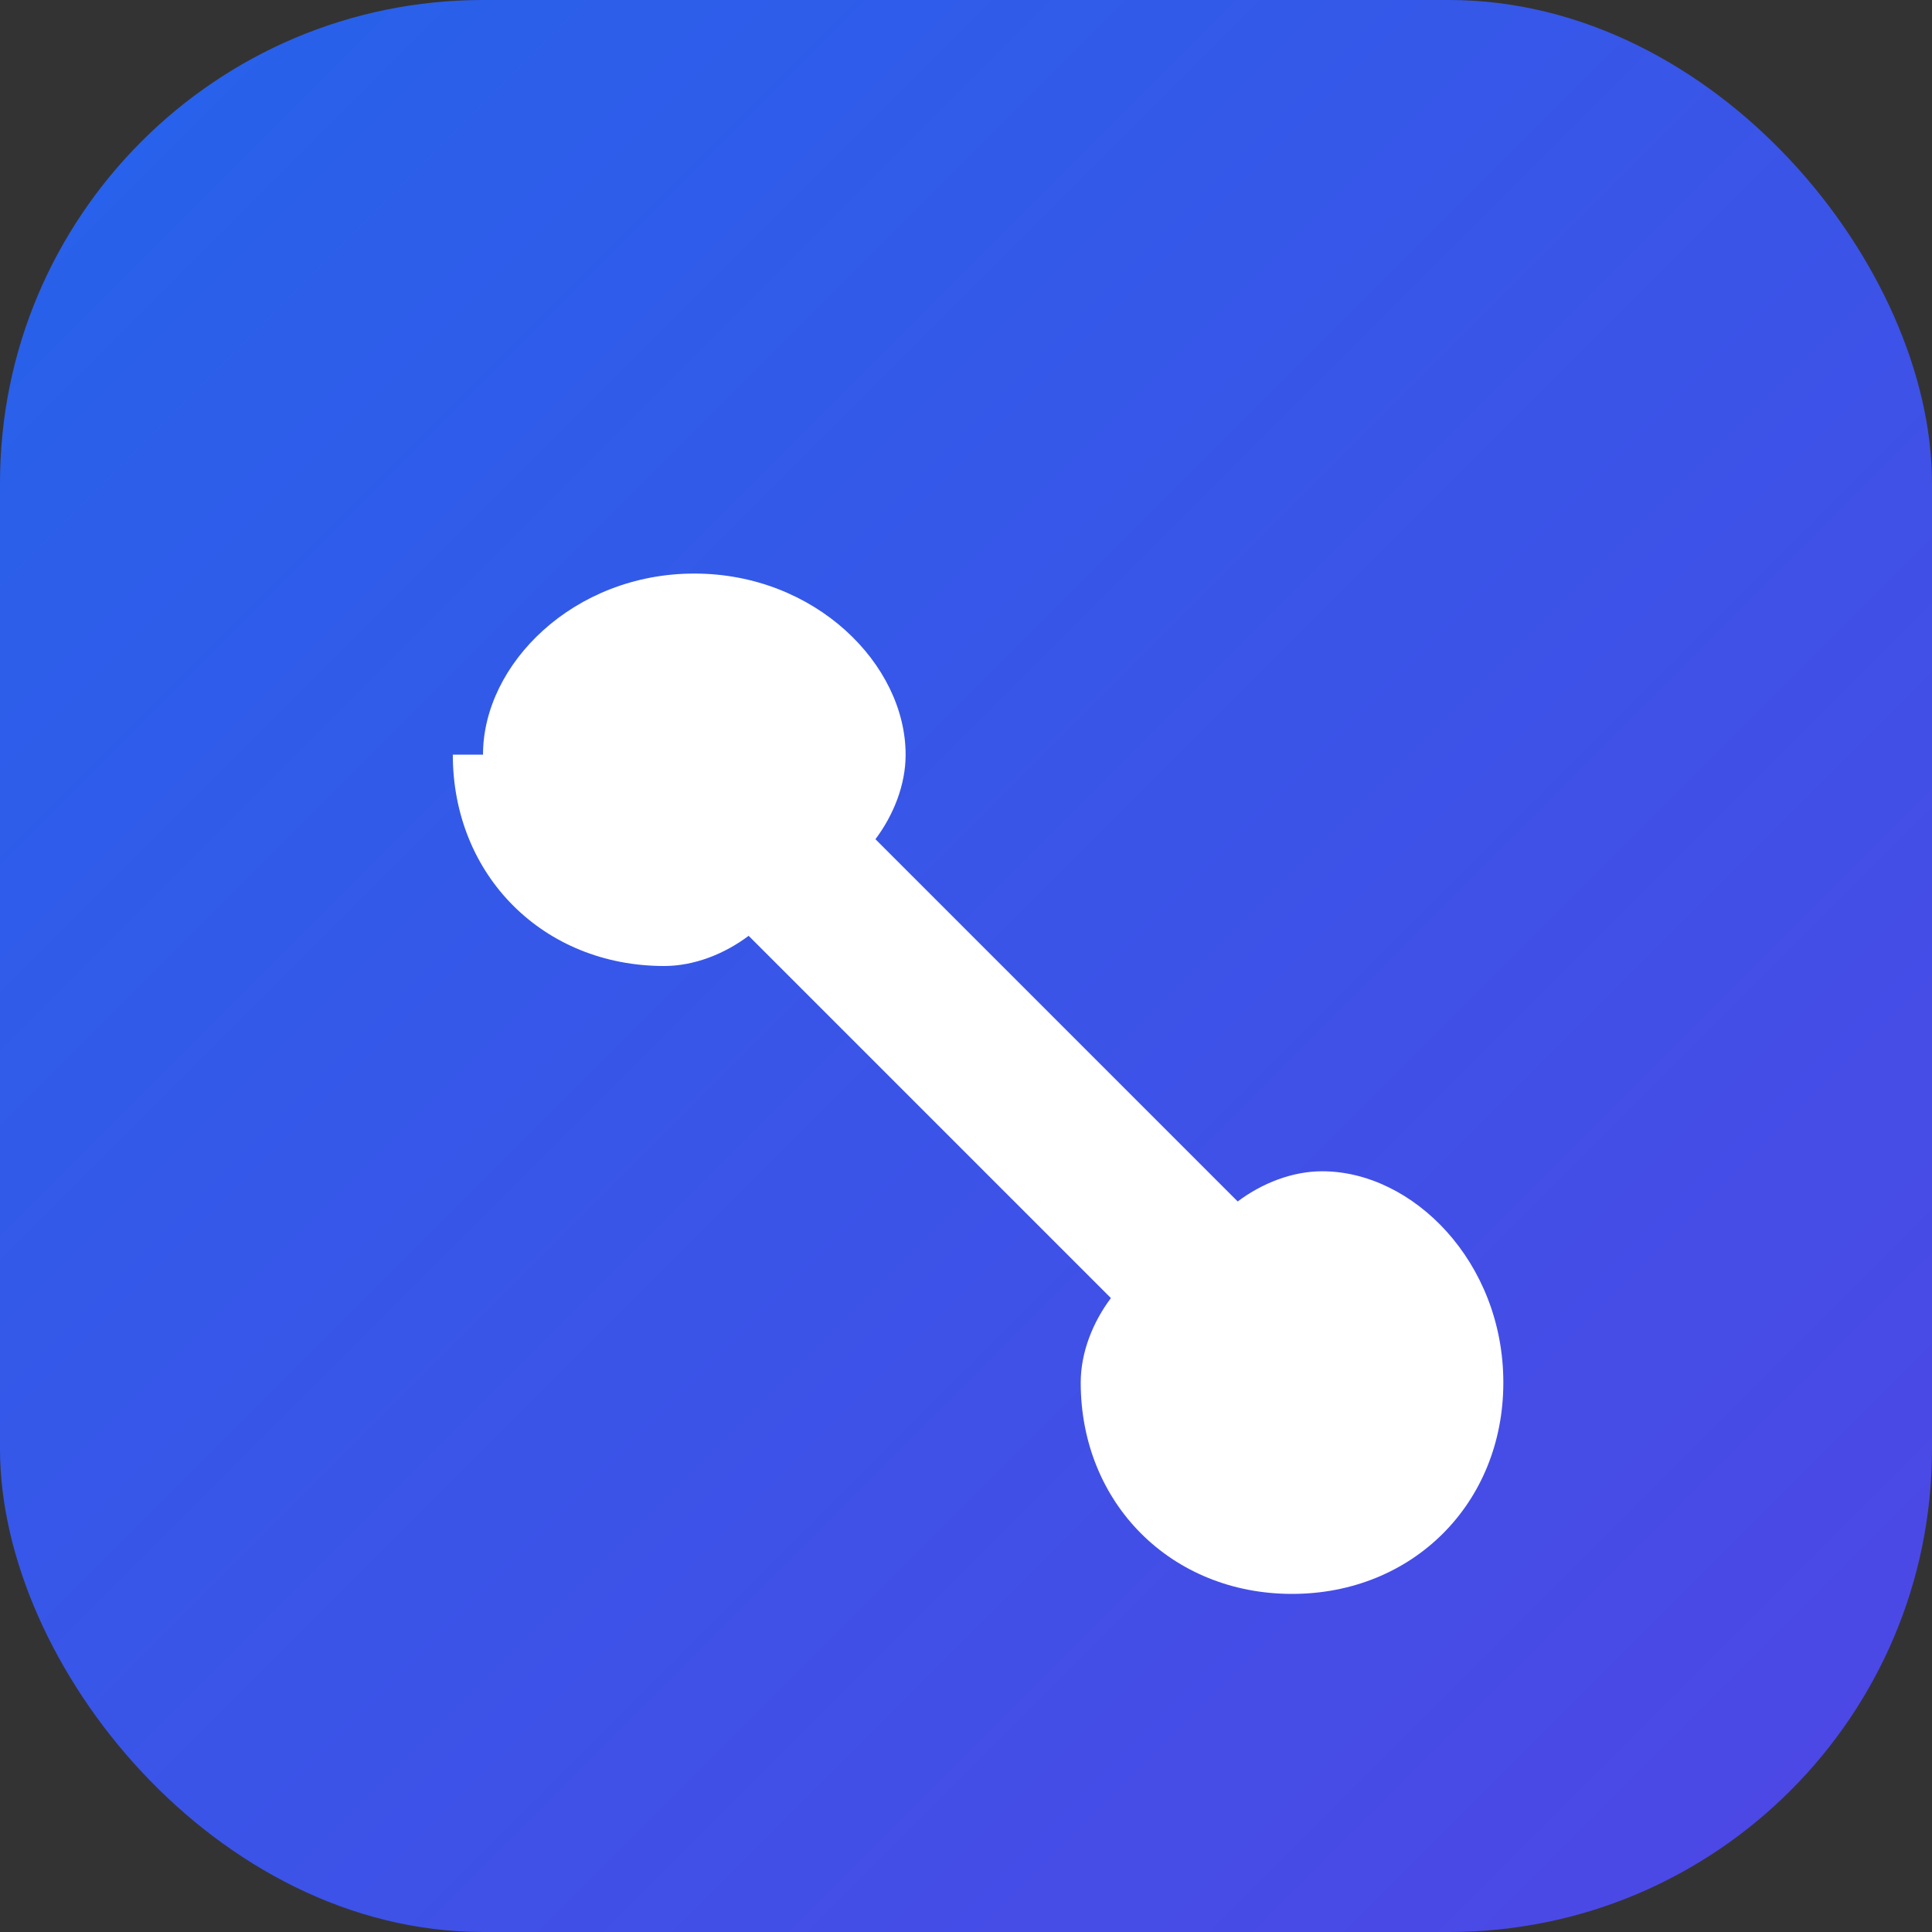
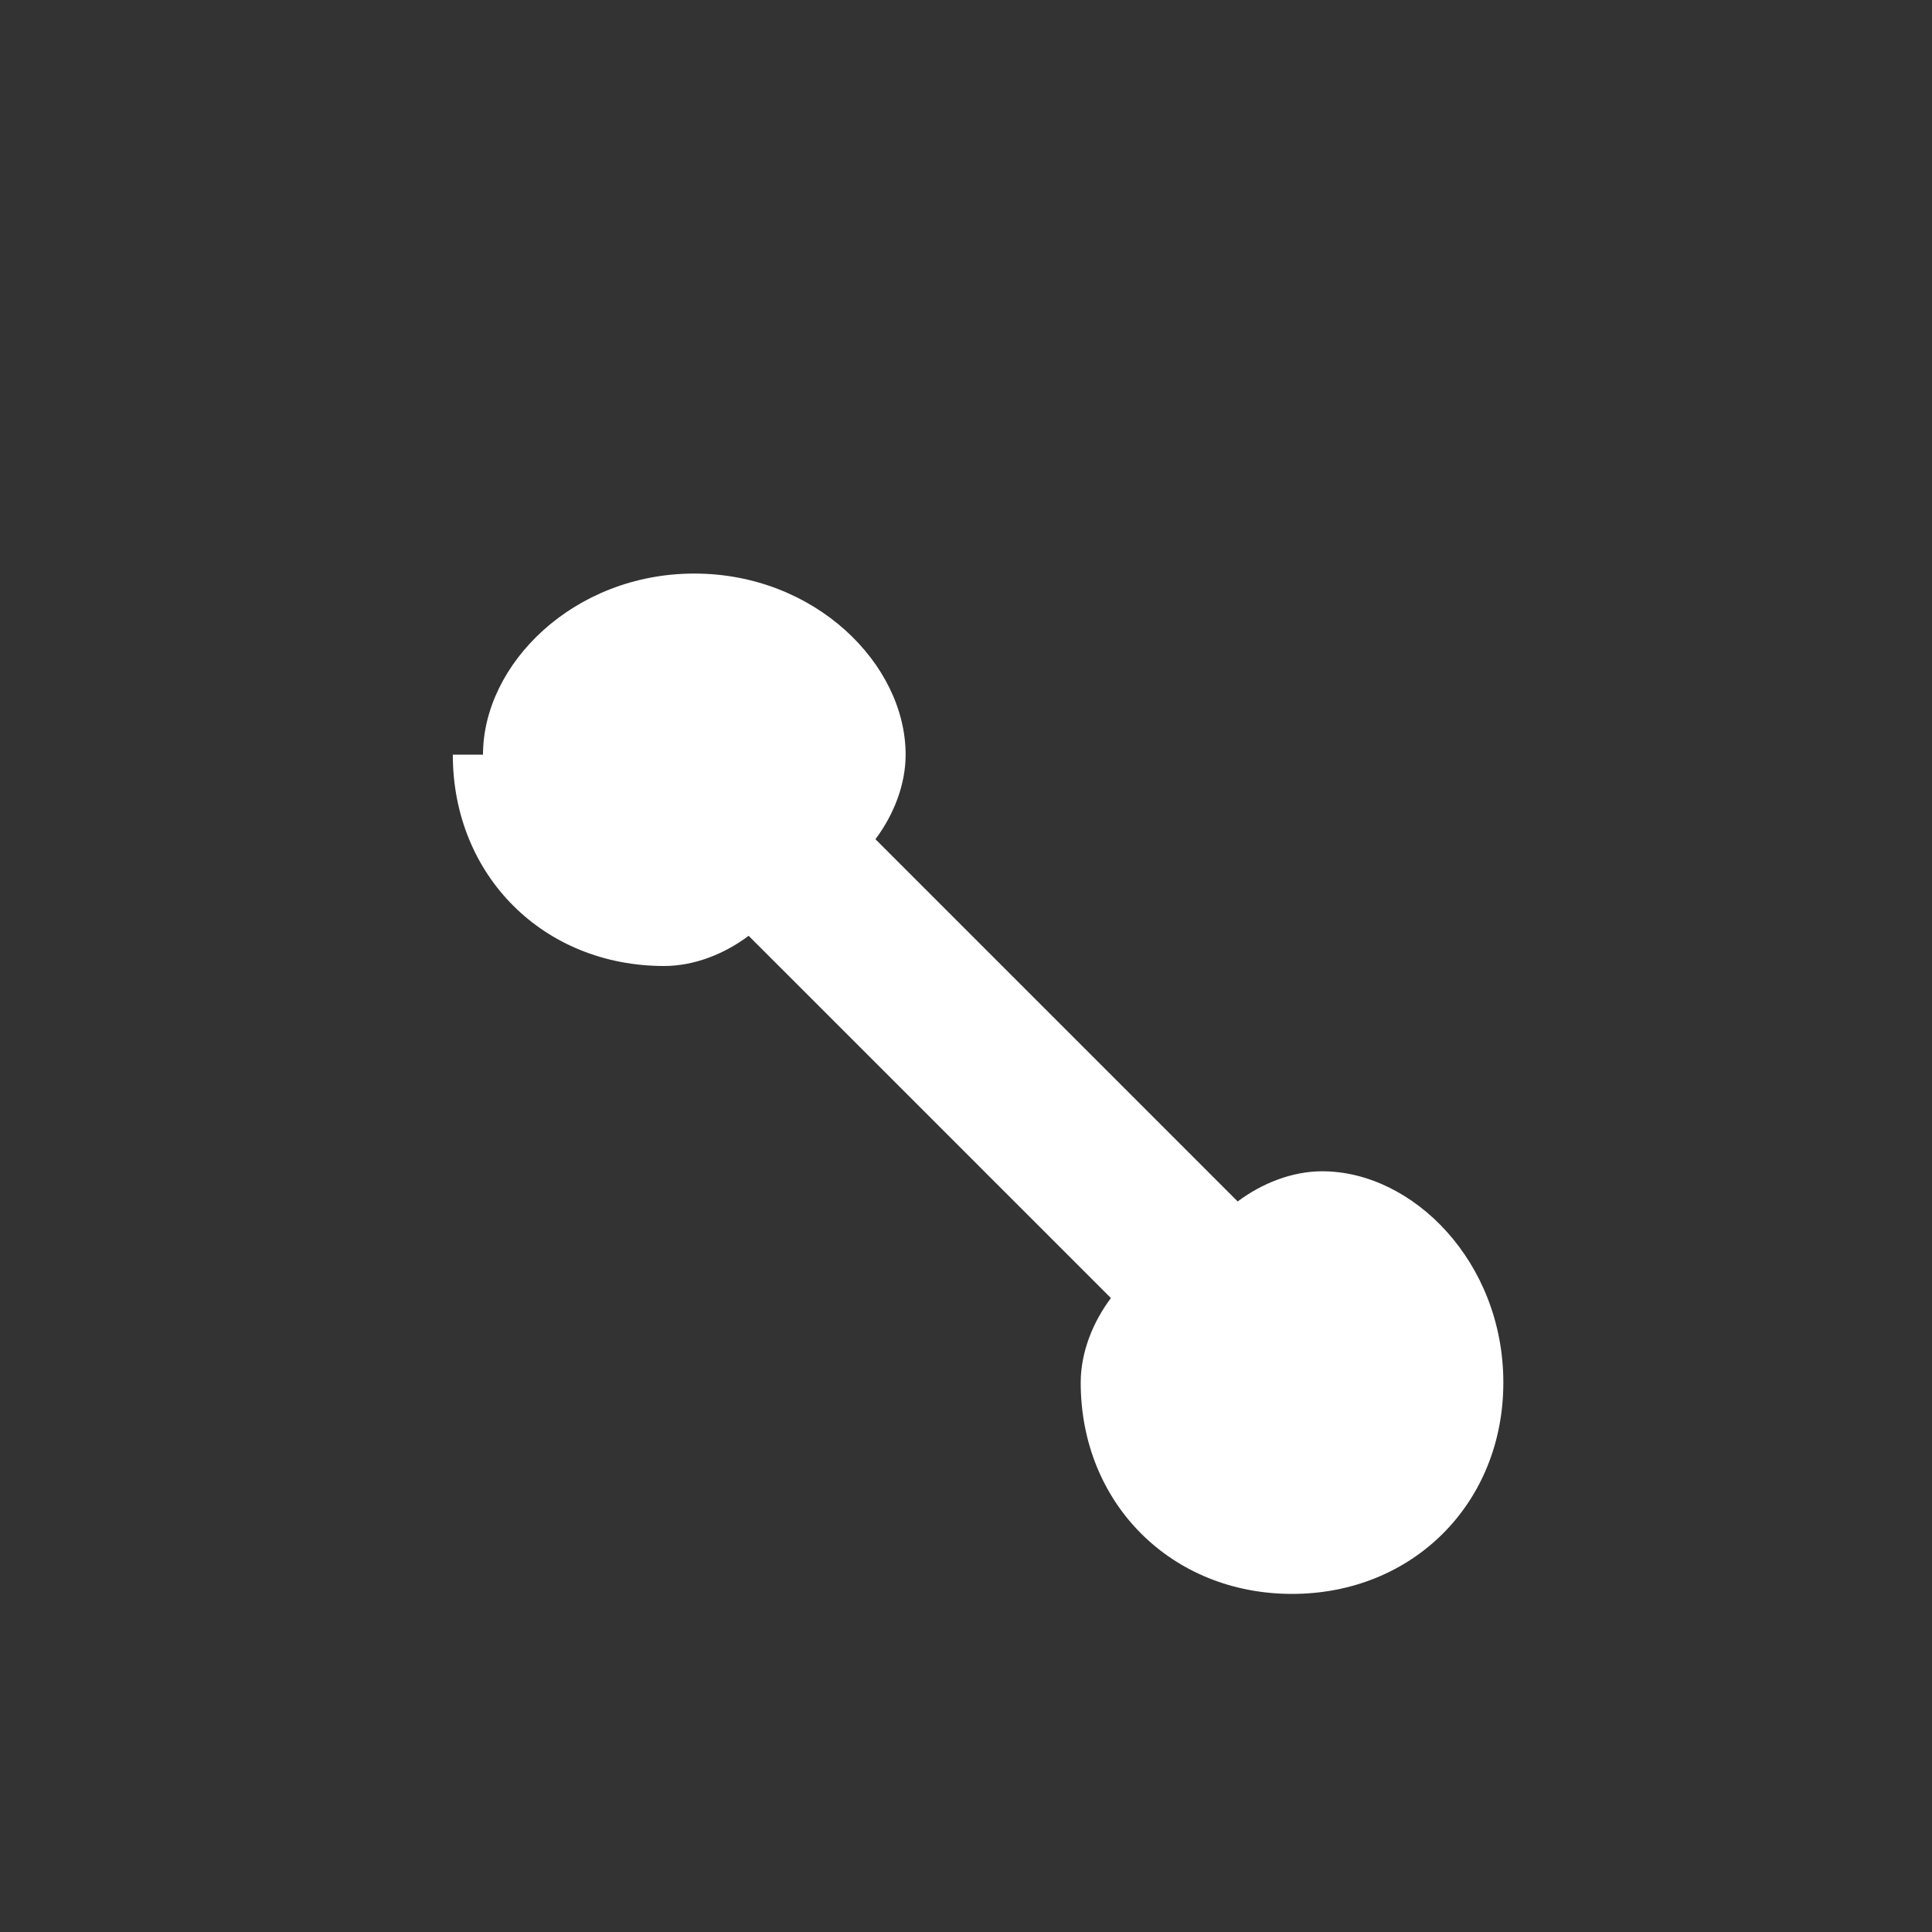
<svg xmlns="http://www.w3.org/2000/svg" width="32" height="32" viewBox="0 0 32 32" fill="none">
  <rect x="0" y="0" width="32" height="32" fill="#333333" stroke="none" />
-   <rect width="32" height="32" rx="8" fill="url(#gradient)" />
  <path d="M8 12.5c0-1.5 1.5-3 3.5-3s3.5 1.5 3.5 3c0 .5-.2 1-.5 1.4l6 6c.4-.3.9-.5 1.4-.5 1.5 0 3 1.5 3 3.5s-1.5 3.5-3.5 3.5-3.5-1.5-3.5-3.5c0-.5.2-1 .5-1.4l-6-6c-.4.3-.9.5-1.4.5-2 0-3.5-1.5-3.5-3.5z" fill="white" />
  <defs>
    <linearGradient id="gradient" x1="0%" y1="0%" x2="100%" y2="100%">
      <stop offset="0%" style="stop-color:#2563eb" />
      <stop offset="100%" style="stop-color:#4f46e5" />
    </linearGradient>
  </defs>
</svg>